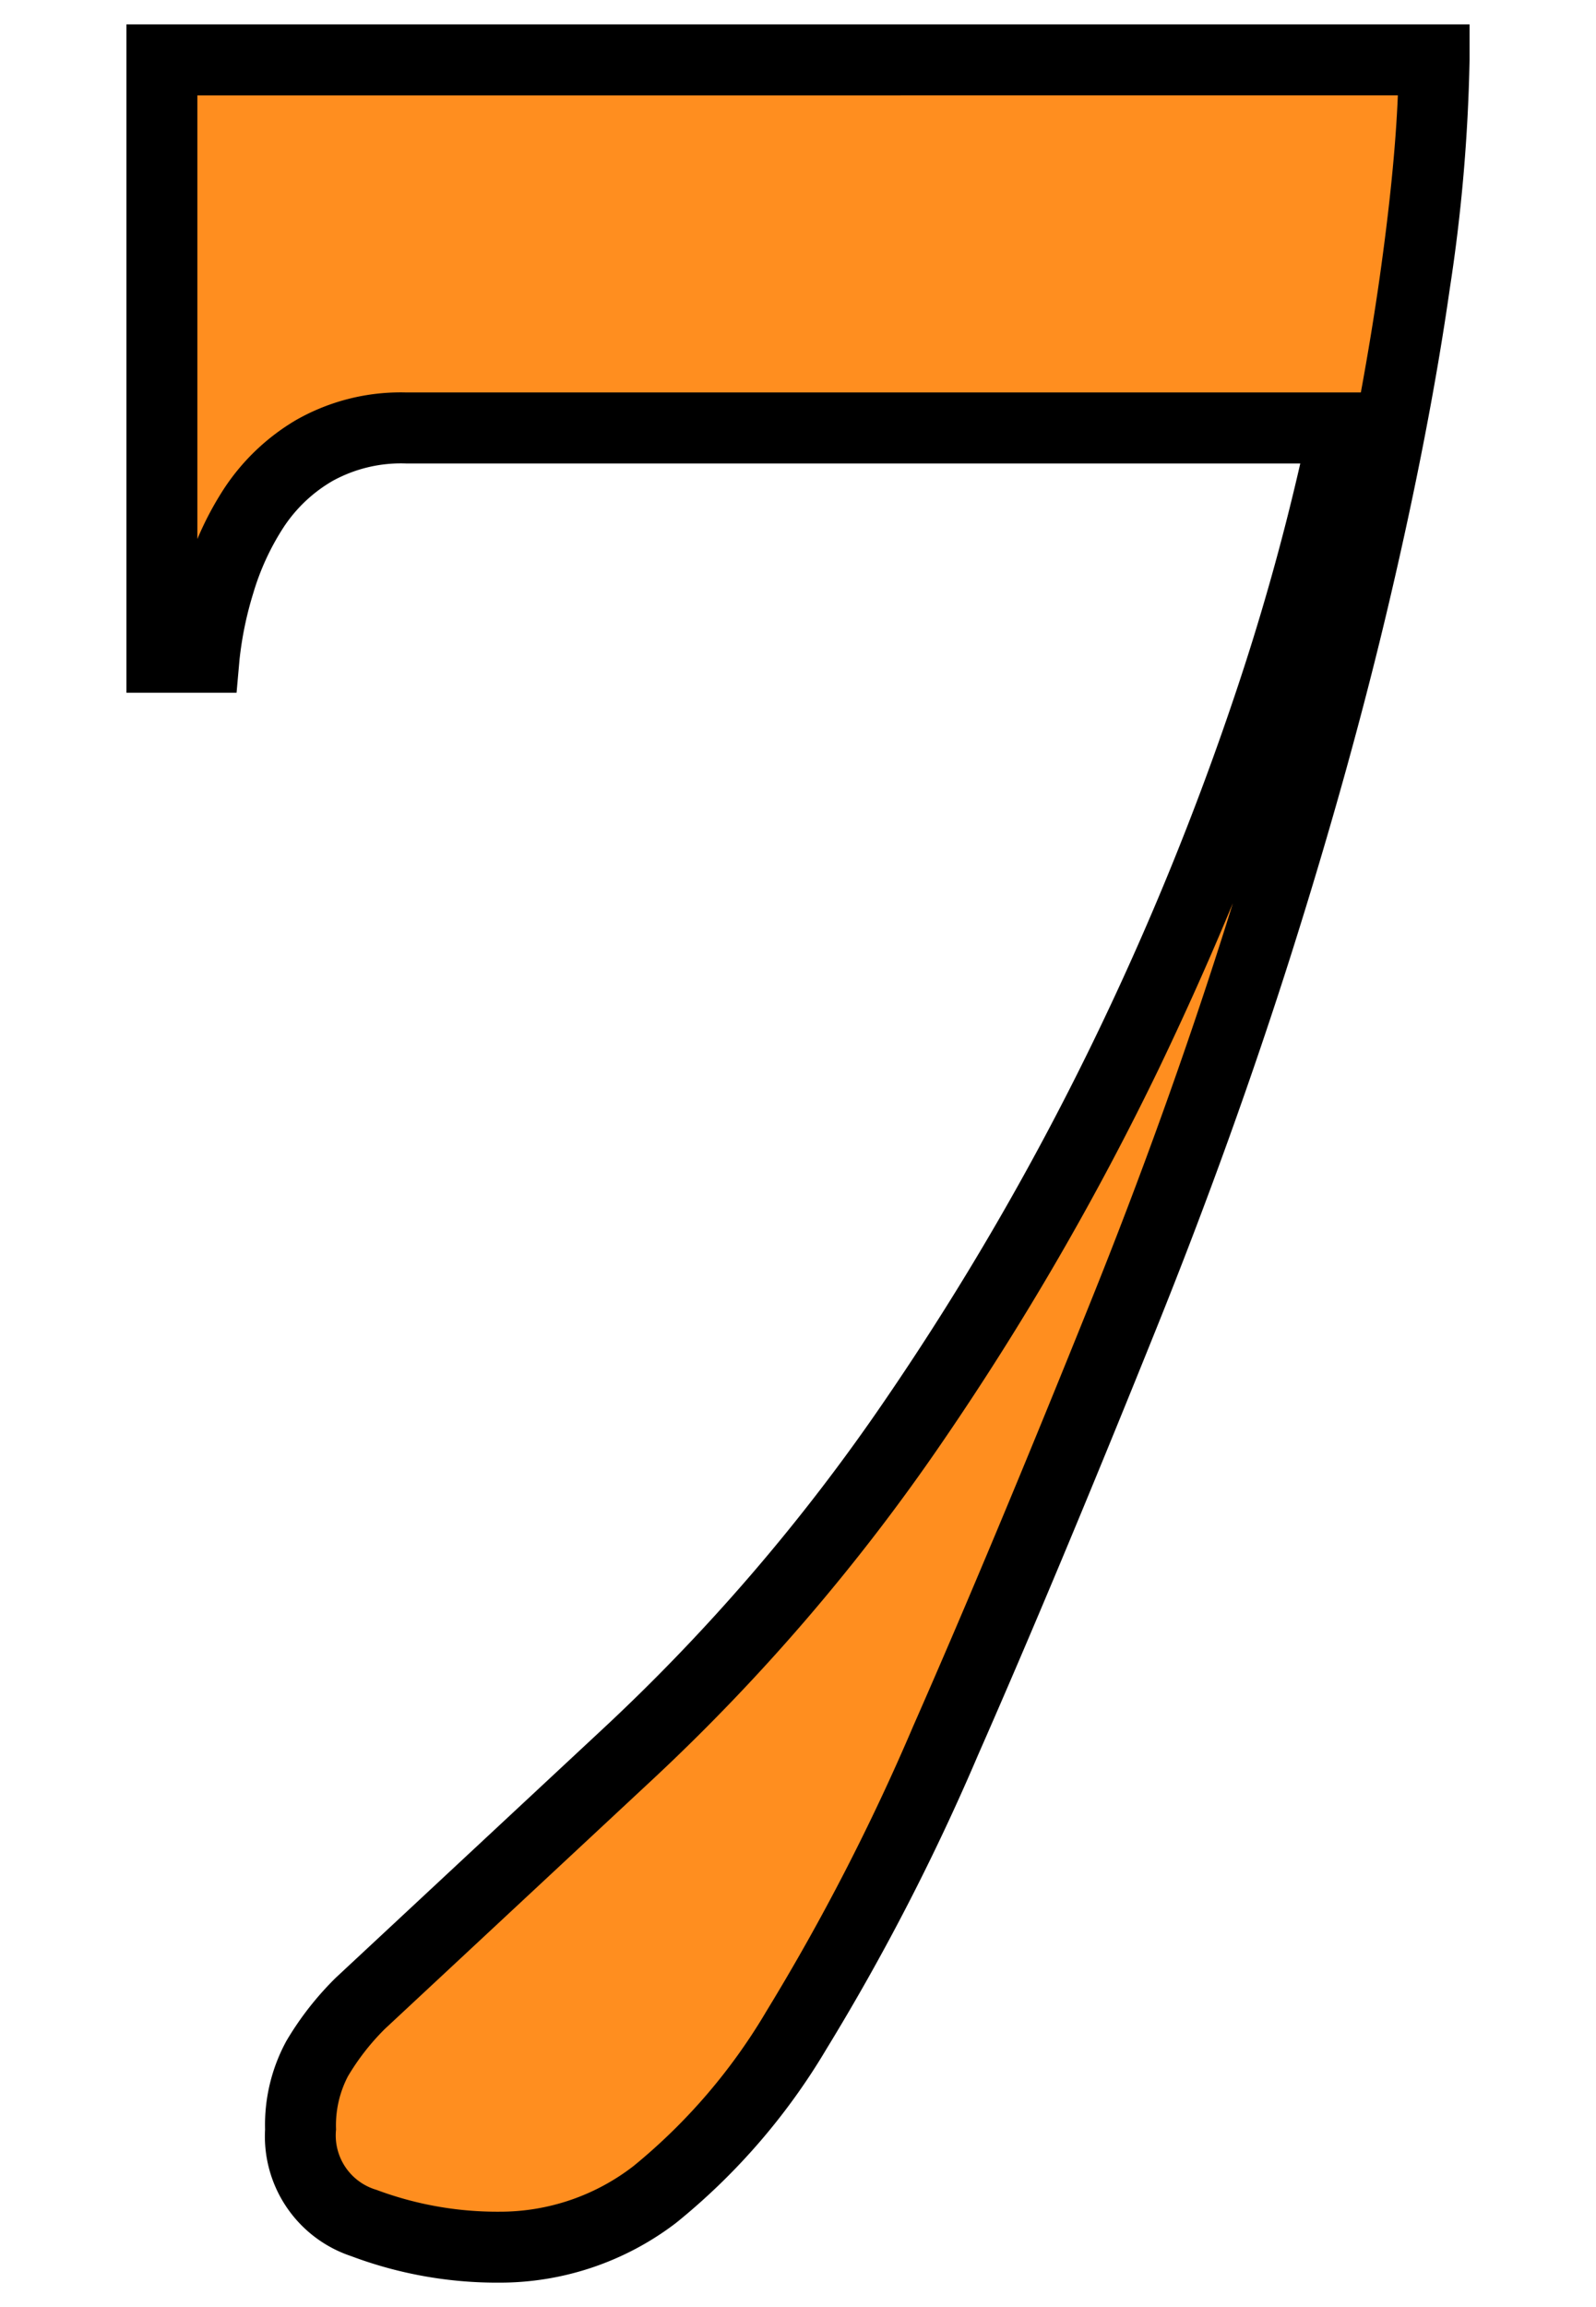
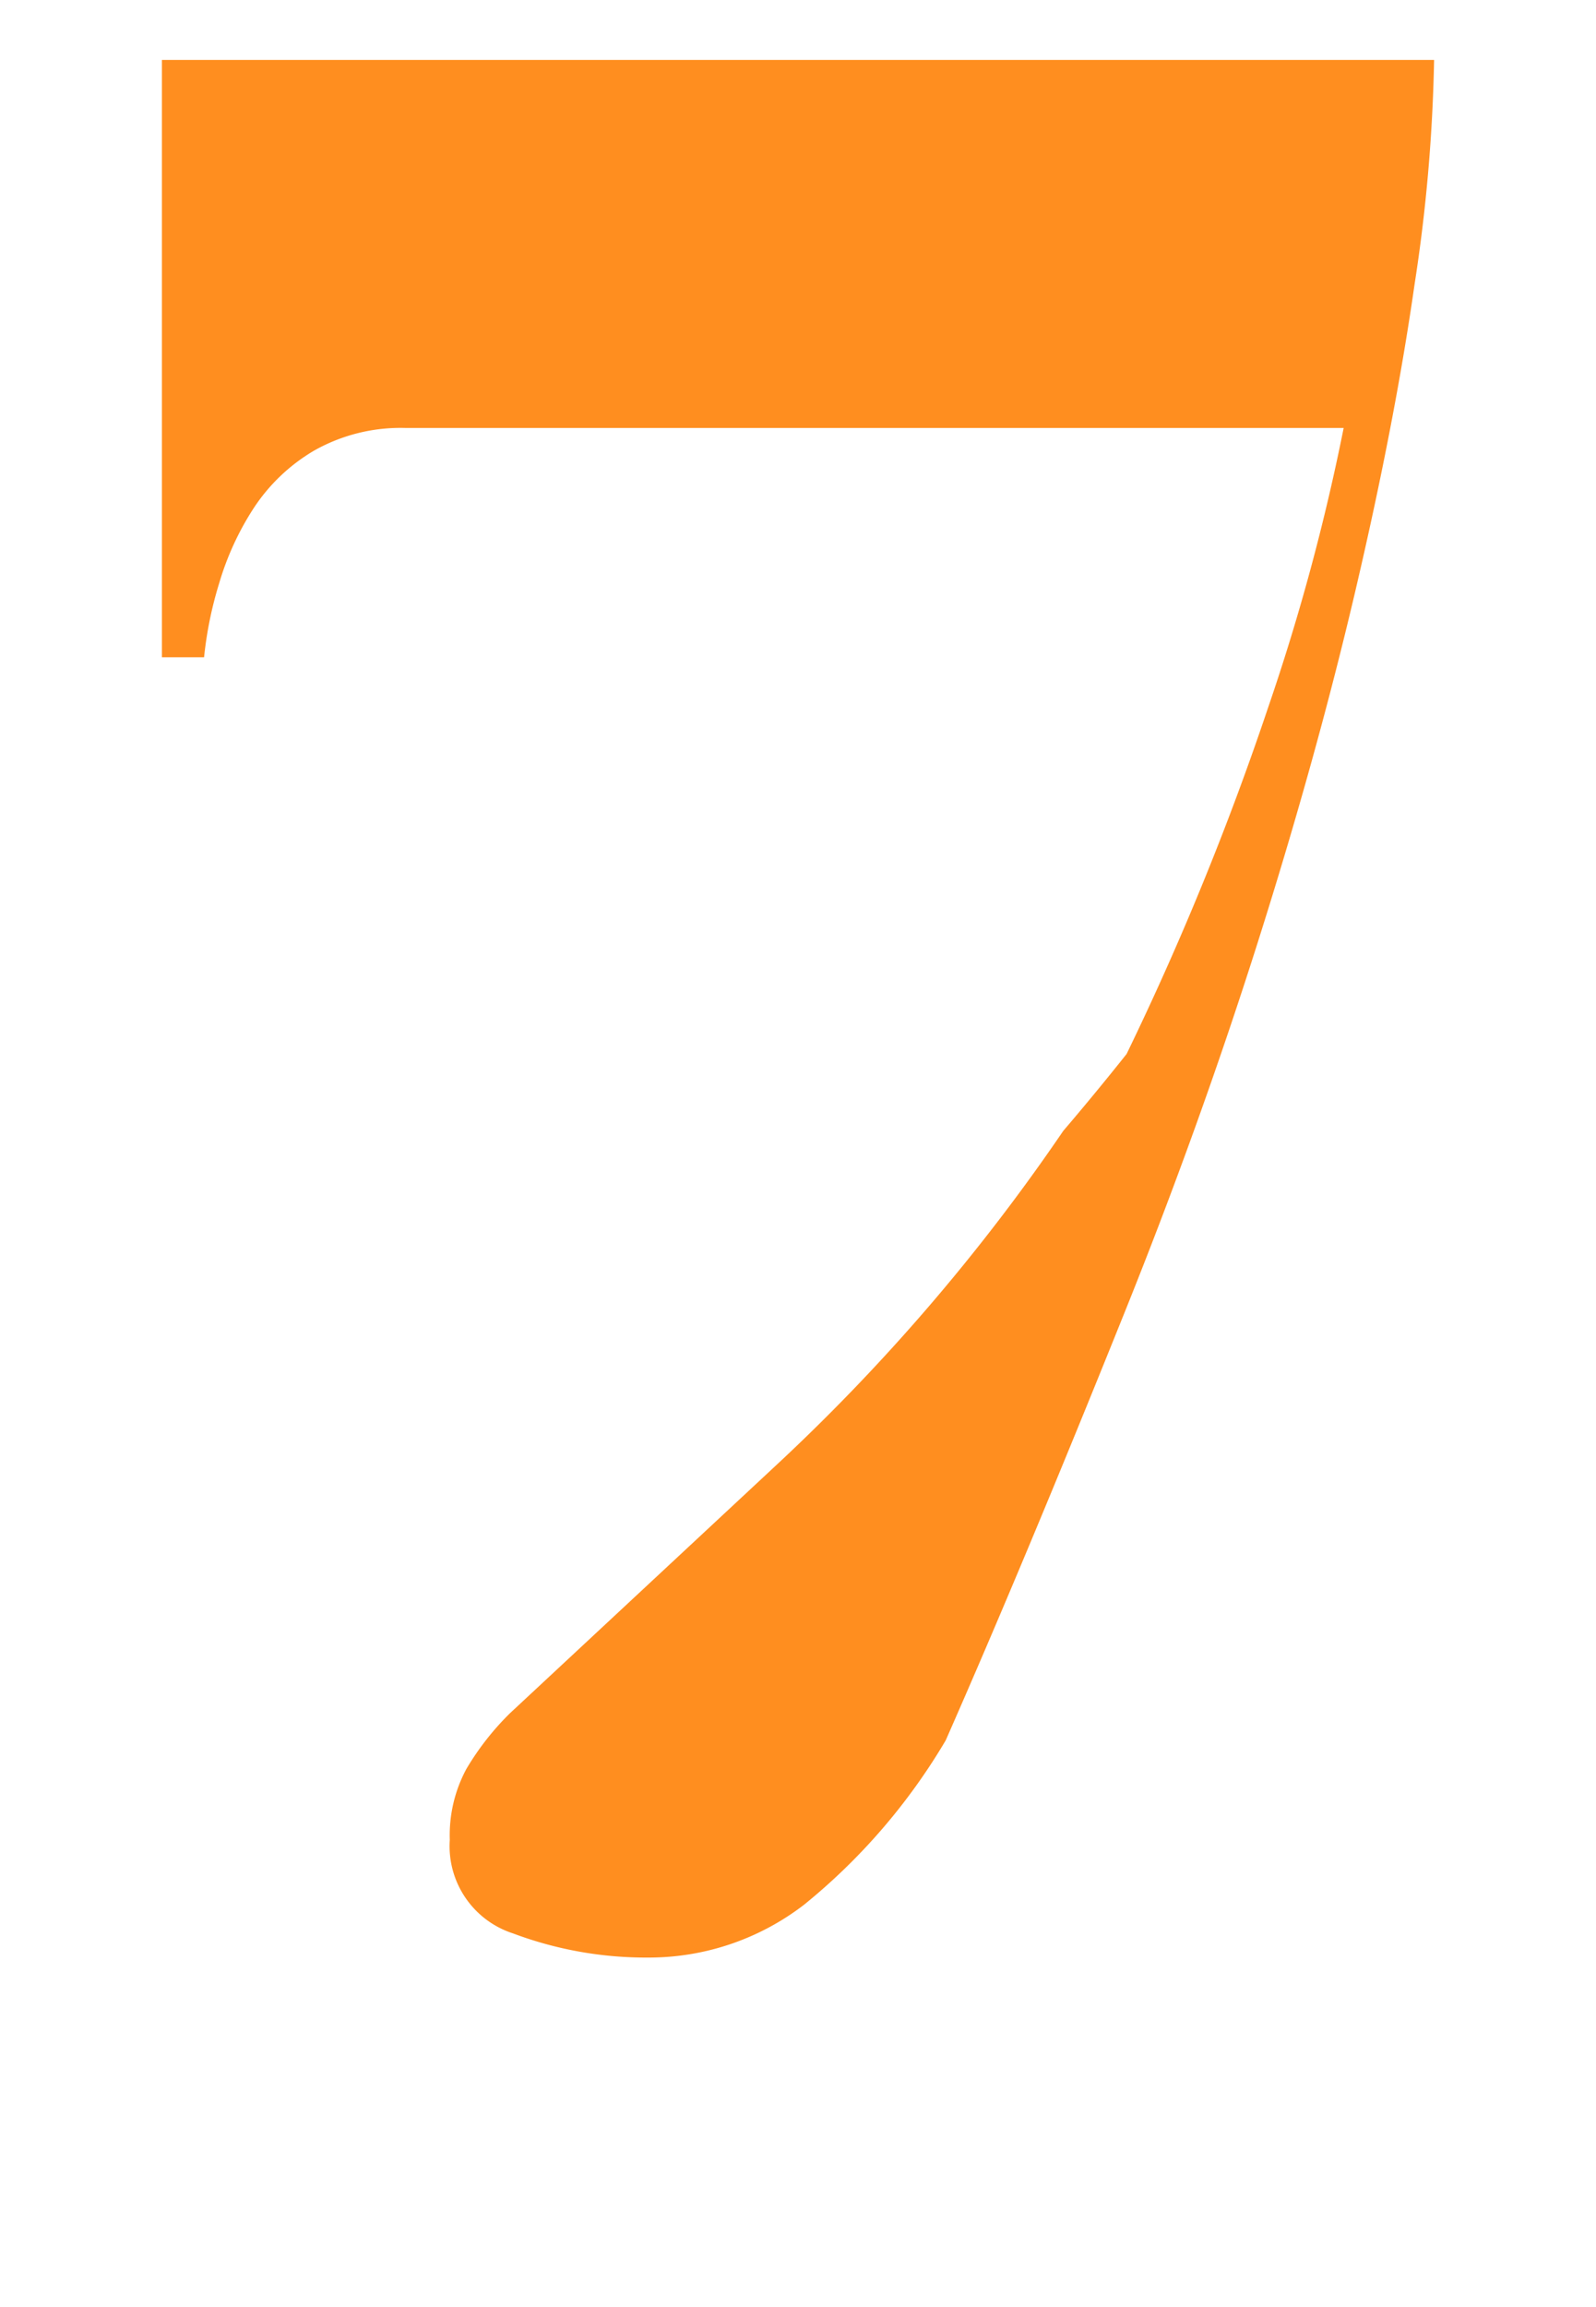
<svg xmlns="http://www.w3.org/2000/svg" viewBox="0 0 45 65">
  <defs>
    <style>.cls-1{isolation:isolate;}.cls-2{mix-blend-mode:multiply;}.cls-3{fill:#ff8e1f;}</style>
  </defs>
  <title>アートボード 17</title>
  <g class="cls-1">
    <g id="レイヤー_1" data-name="レイヤー 1">
      <g class="cls-2">
-         <path class="cls-3" d="M40.435,1.688a46.682,46.682,0,0,1-.552,6.333q-.554,3.869-1.658,8.585-1.105,4.718-2.762,9.945Q33.805,31.777,31.68,37.048,28.875,44.019,26.665,49.033A62.765,62.765,0,0,1,22.457,57.193a17.239,17.239,0,0,1-3.995,4.632,7.176,7.176,0,0,1-4.378,1.488,10.662,10.662,0,0,1-3.825-.68,2.582,2.582,0,0,1-1.785-2.635,3.938,3.938,0,0,1,.467-1.998,7.701,7.701,0,0,1,1.232-1.573l7.396-6.885a55.65,55.65,0,0,0,8.202-9.52A79.523,79.523,0,0,0,31.765,29.695a82.703,82.703,0,0,0,3.995-9.775,61.117,61.117,0,0,0,2.125-7.862H11.45a4.955,4.955,0,0,0-2.593.637,5.167,5.167,0,0,0-1.7,1.615,8.037,8.037,0,0,0-.978,2.125,10.774,10.774,0,0,0-.425,2.083H4.565V1.688Z" />
-         <path d="M14.085,64.312a11.707,11.707,0,0,1-4.181-.746,3.556,3.556,0,0,1-2.43-3.569A4.934,4.934,0,0,1,8.076,57.5a8.714,8.714,0,0,1,1.392-1.779l7.421-6.91A54.943,54.943,0,0,0,24.945,39.46a78.889,78.889,0,0,0,5.918-10.197,82.17,82.17,0,0,0,3.947-9.656,67.558,67.558,0,0,0,1.852-6.549H11.45a4.002,4.002,0,0,0-2.078.495,4.137,4.137,0,0,0-1.377,1.304,7.099,7.099,0,0,0-.856,1.862,9.848,9.848,0,0,0-.388,1.888l-.081.911H3.565V.688H41.435v1a48.059,48.059,0,0,1-.562,6.474c-.371,2.594-.935,5.512-1.675,8.672-.737,3.15-1.674,6.521-2.782,10.02-1.106,3.489-2.389,7.045-3.809,10.569-1.862,4.626-3.554,8.669-5.027,12.015a64.023,64.023,0,0,1-4.279,8.293,18.285,18.285,0,0,1-4.24,4.898A8.188,8.188,0,0,1,14.085,64.312ZM34.761,25.447Q33.812,27.739,32.666,30.127a80.784,80.784,0,0,1-6.066,10.458A56.916,56.916,0,0,1,18.25,50.275l-7.394,6.884A6.667,6.667,0,0,0,9.809,58.5a2.984,2.984,0,0,0-.334,1.498,1.598,1.598,0,0,0,1.141,1.7,9.724,9.724,0,0,0,3.47.615,6.145,6.145,0,0,0,3.781-1.29,16.368,16.368,0,0,0,3.747-4.366A62.179,62.179,0,0,0,25.75,48.629c1.465-3.326,3.148-7.348,5.002-11.956,1.401-3.477,2.666-6.985,3.758-10.426Q34.637,25.847,34.761,25.447ZM5.565,2.688V15.186a9.033,9.033,0,0,1,.754-1.422A6.186,6.186,0,0,1,8.343,11.837a5.955,5.955,0,0,1,3.107-.78H38.37q.305-1.662.522-3.179c.288-2.023.463-3.764.521-5.191Z" />
+         <path class="cls-3" d="M40.435,1.688a46.682,46.682,0,0,1-.552,6.333q-.554,3.869-1.658,8.585-1.105,4.718-2.762,9.945Q33.805,31.777,31.68,37.048,28.875,44.019,26.665,49.033a17.239,17.239,0,0,1-3.995,4.632,7.176,7.176,0,0,1-4.378,1.488,10.662,10.662,0,0,1-3.825-.68,2.582,2.582,0,0,1-1.785-2.635,3.938,3.938,0,0,1,.467-1.998,7.701,7.701,0,0,1,1.232-1.573l7.396-6.885a55.65,55.65,0,0,0,8.202-9.52A79.523,79.523,0,0,0,31.765,29.695a82.703,82.703,0,0,0,3.995-9.775,61.117,61.117,0,0,0,2.125-7.862H11.45a4.955,4.955,0,0,0-2.593.637,5.167,5.167,0,0,0-1.7,1.615,8.037,8.037,0,0,0-.978,2.125,10.774,10.774,0,0,0-.425,2.083H4.565V1.688Z" />
      </g>
    </g>
  </g>
</svg>